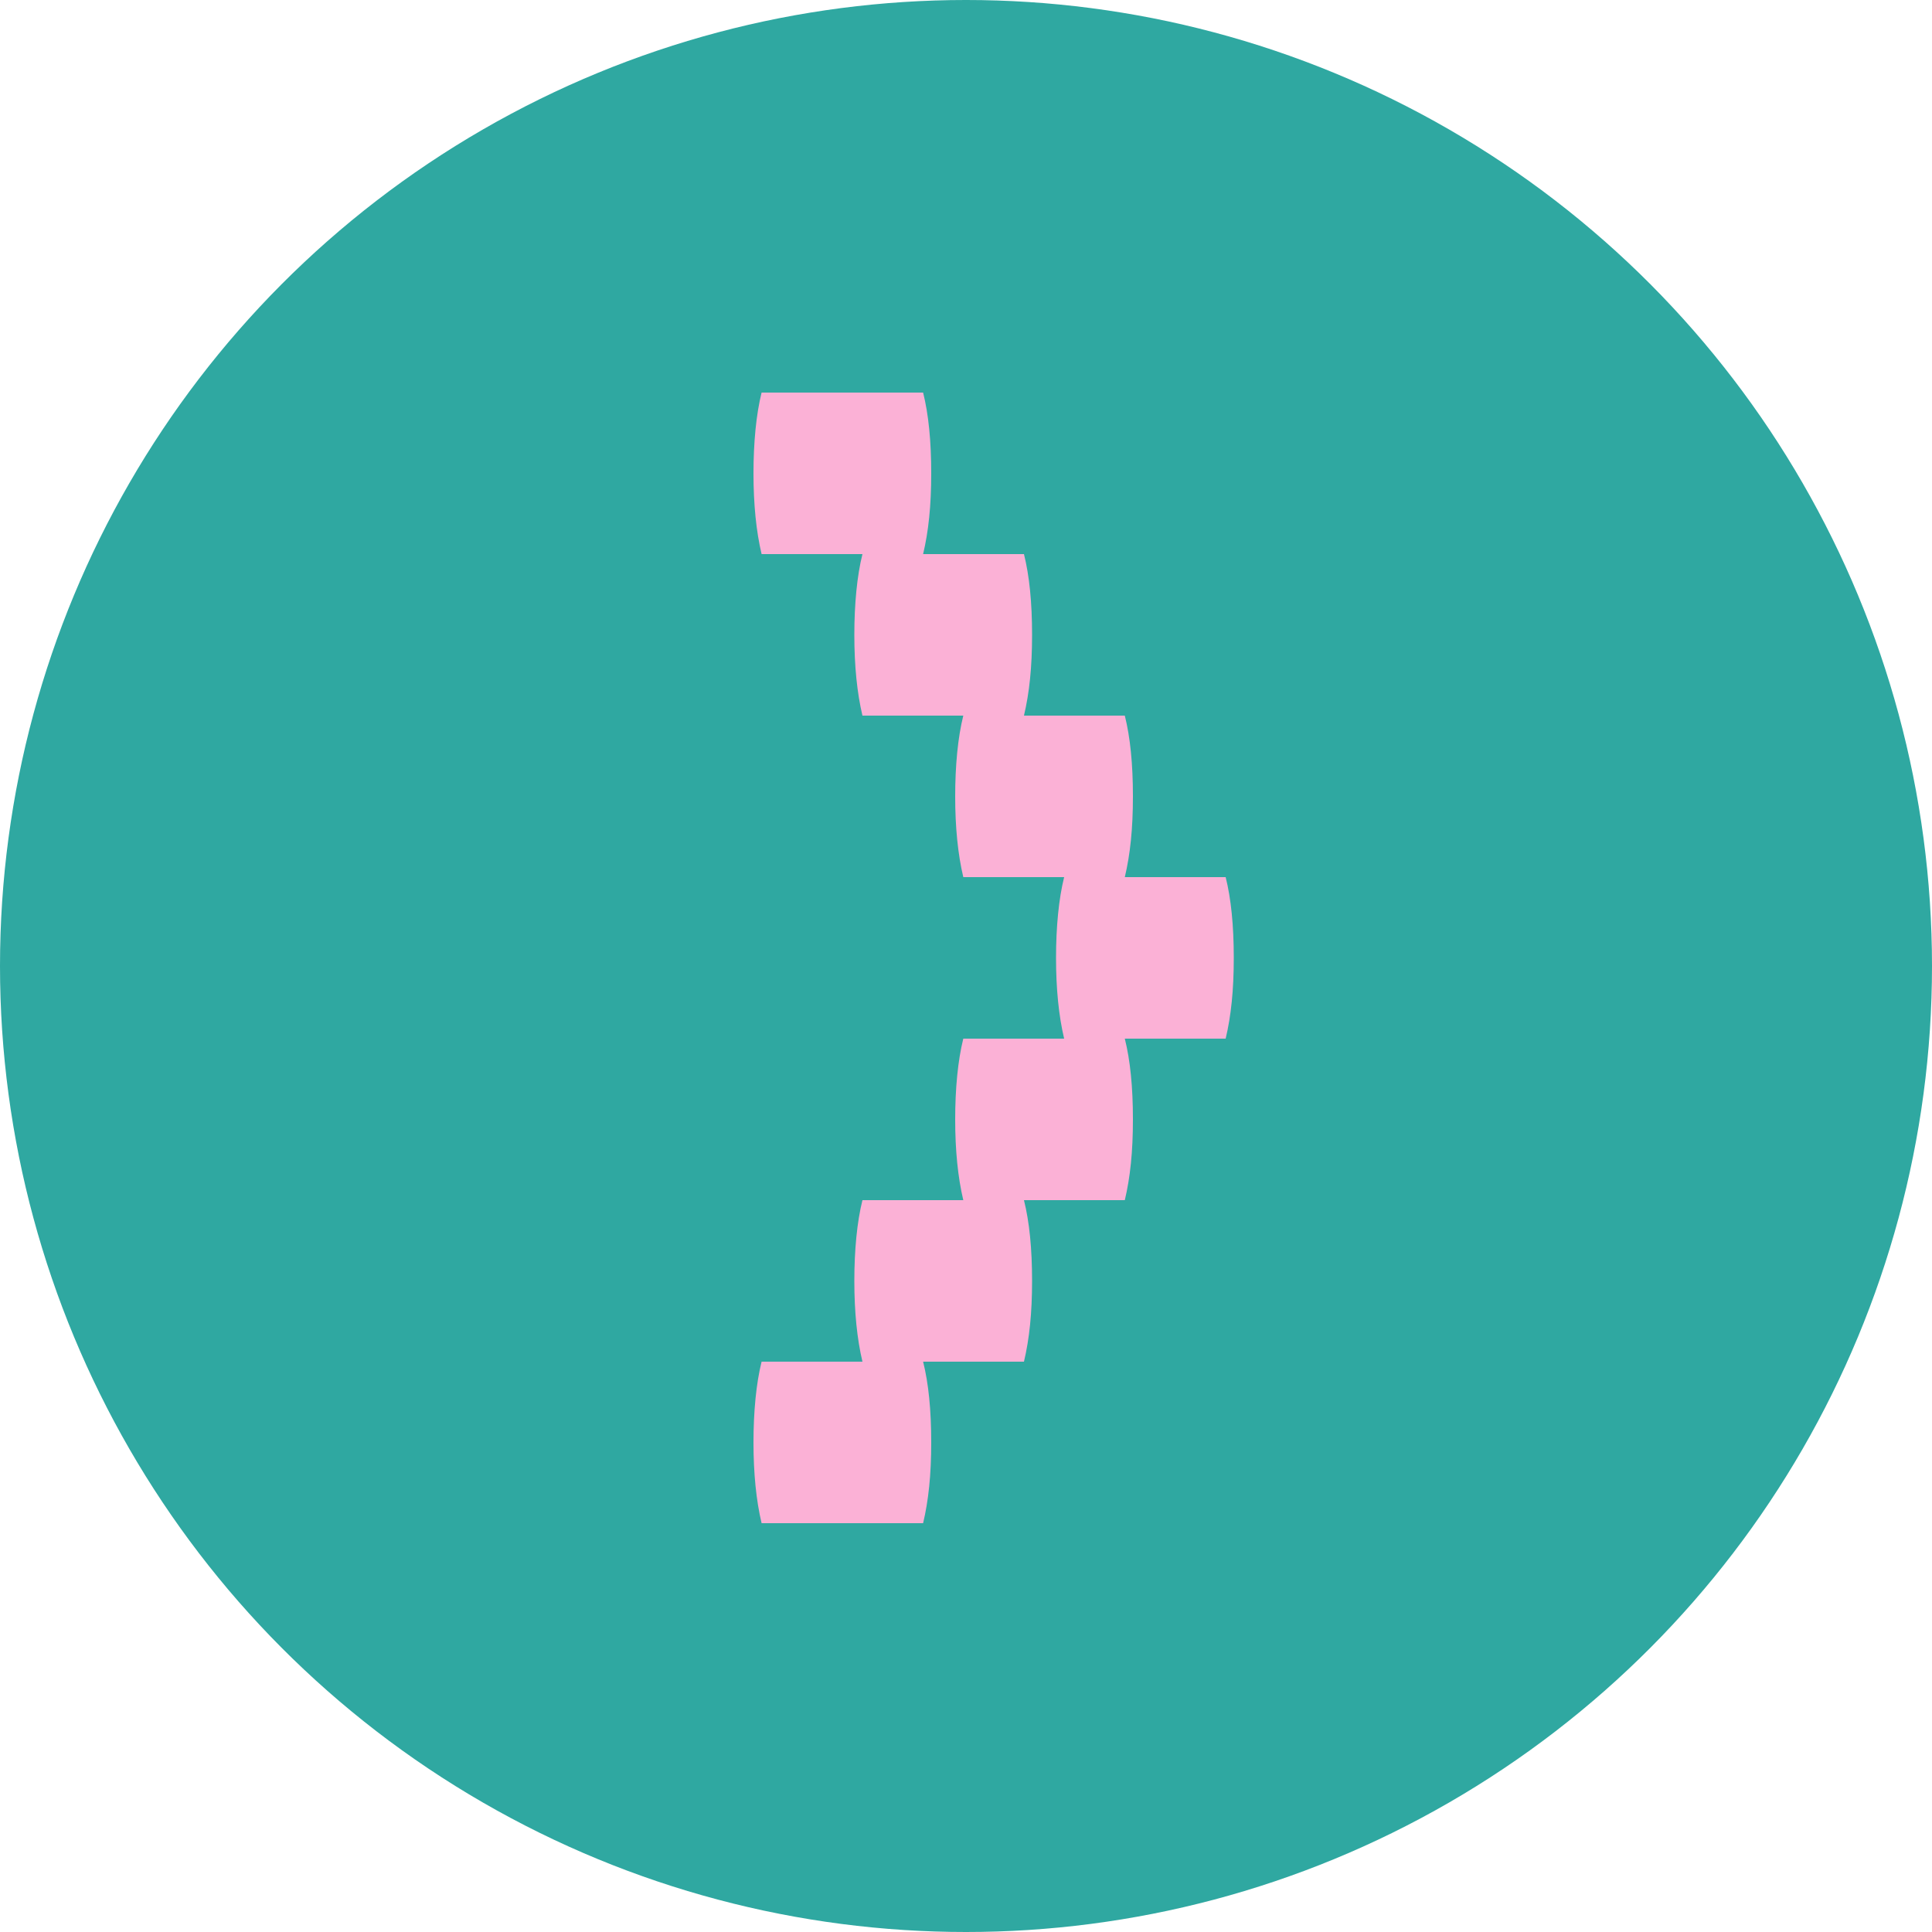
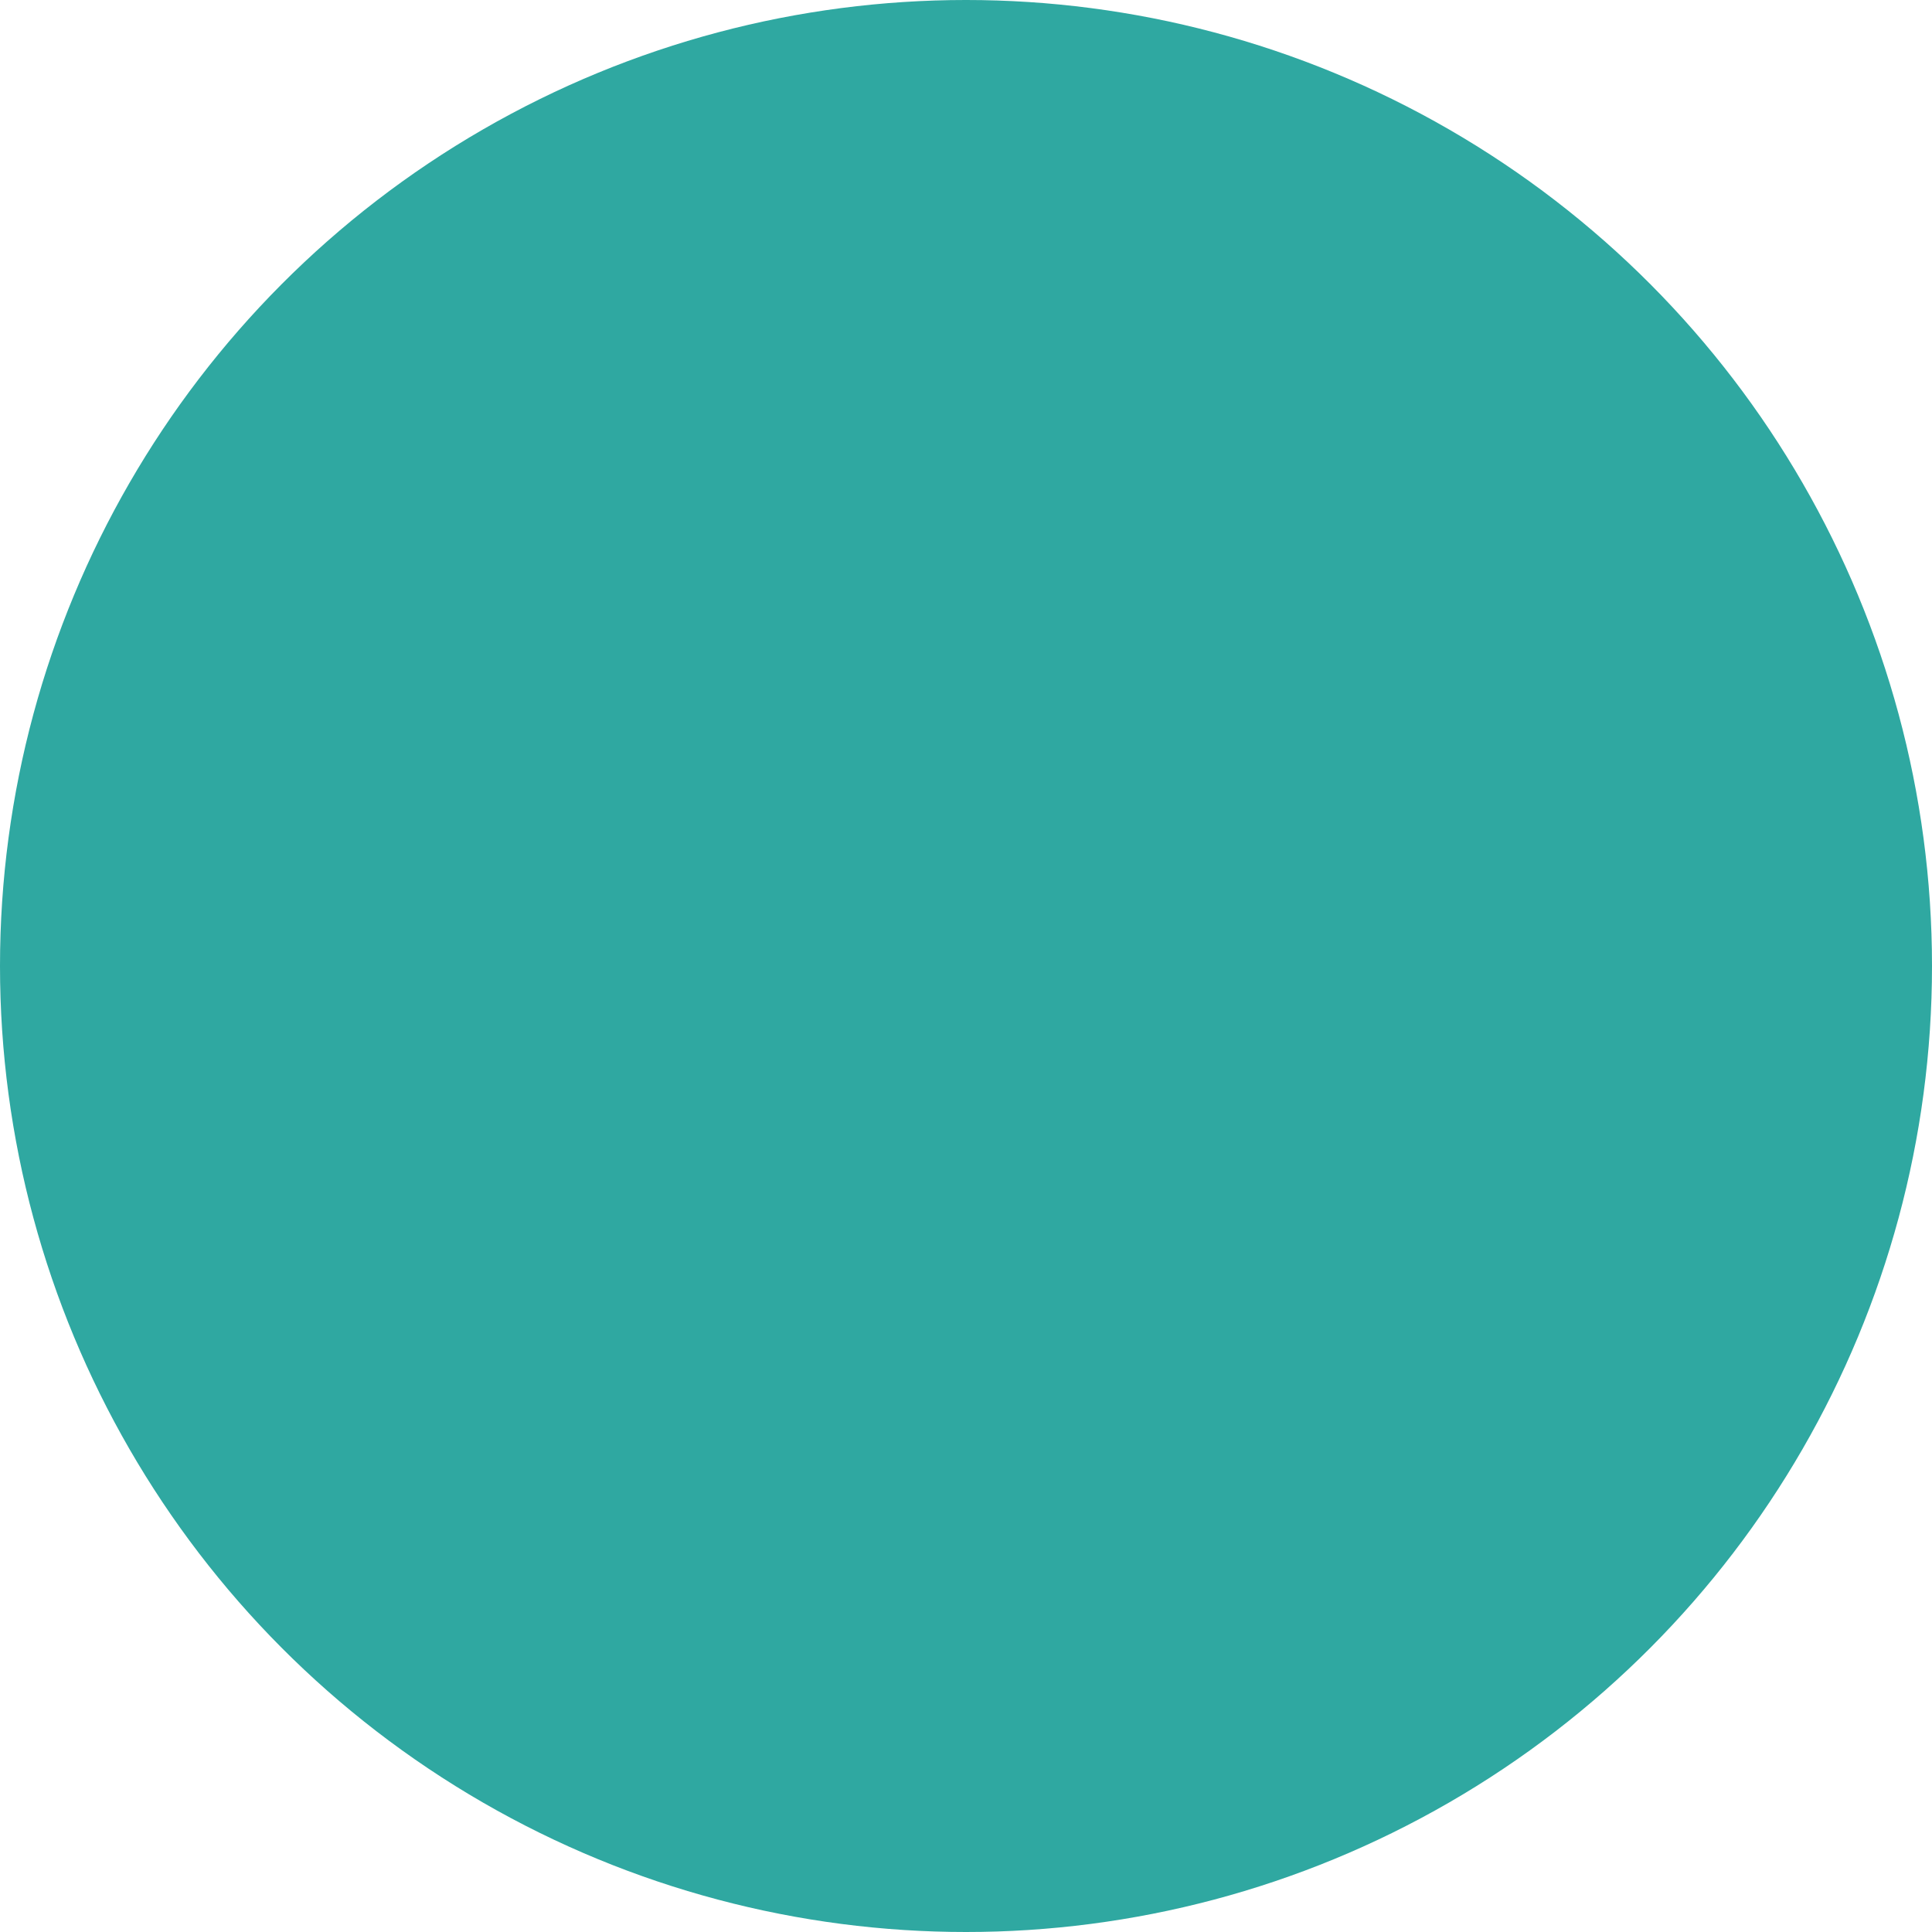
<svg xmlns="http://www.w3.org/2000/svg" id="Layer_2" viewBox="0 0 50 50">
  <defs>
    <style>.cls-1{fill:#2fa8a1;}.cls-2{fill:#fbb1d6;}</style>
  </defs>
  <g id="arrow-right">
    <circle class="cls-1" cx="25" cy="25" r="25" />
-     <path class="cls-2" d="M31.72,26.88h-2.61c.14.56.21,1.25.21,2.09s-.07,1.5-.21,2.09h-2.61c.14.56.21,1.25.21,2.09s-.07,1.5-.21,2.09h-2.61c.14.56.21,1.25.21,2.09s-.07,1.5-.21,2.09h-4.18c-.14-.59-.21-1.29-.21-2.09s.07-1.53.21-2.09h2.61c-.14-.59-.21-1.29-.21-2.09s.07-1.53.21-2.09h2.61c-.14-.59-.21-1.29-.21-2.09s.07-1.53.21-2.09h2.61c-.14-.59-.21-1.29-.21-2.09s.07-1.53.21-2.09h-2.61c-.14-.59-.21-1.29-.21-2.09s.07-1.53.21-2.09h-2.61c-.14-.59-.21-1.29-.21-2.09s.07-1.53.21-2.09h-2.61c-.14-.59-.21-1.29-.21-2.09s.07-1.53.21-2.09h4.18c.14.56.21,1.25.21,2.09s-.07,1.5-.21,2.09h2.61c.14.56.21,1.25.21,2.09s-.07,1.5-.21,2.09h2.61c.14.56.21,1.25.21,2.09s-.07,1.5-.21,2.09h2.61c.14.56.21,1.25.21,2.09s-.07,1.5-.21,2.09Z" />
  </g>
</svg>